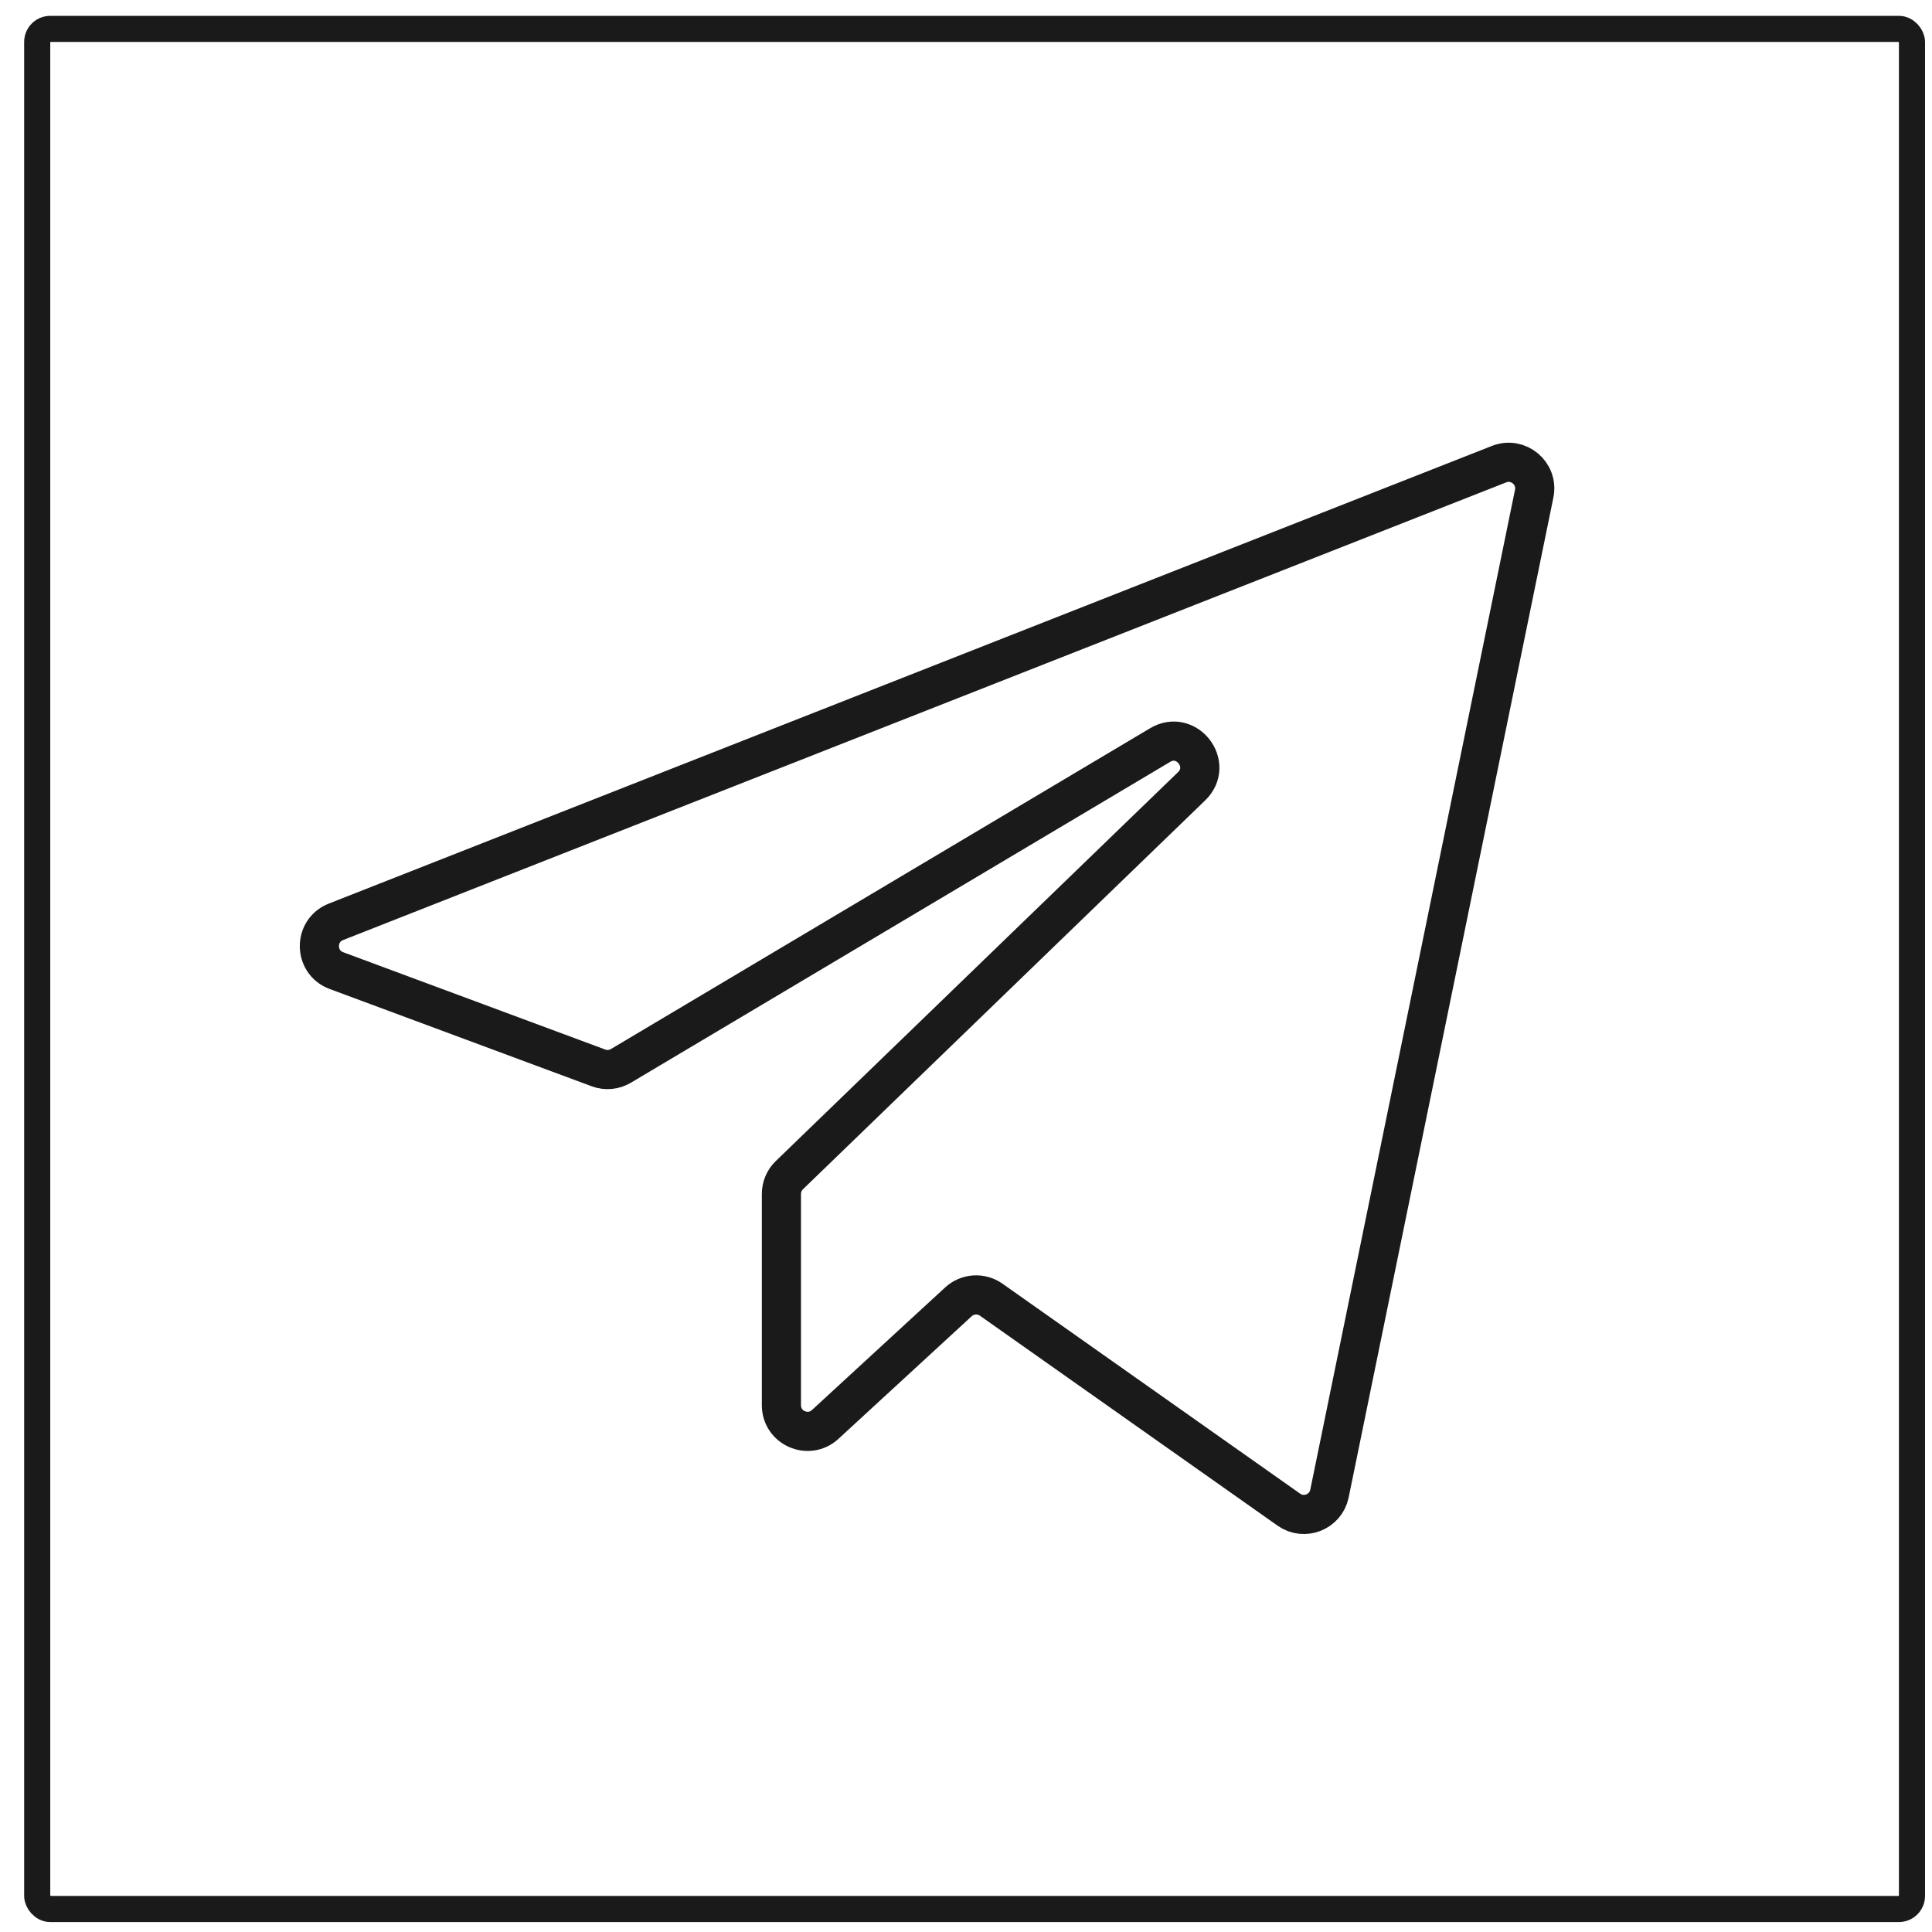
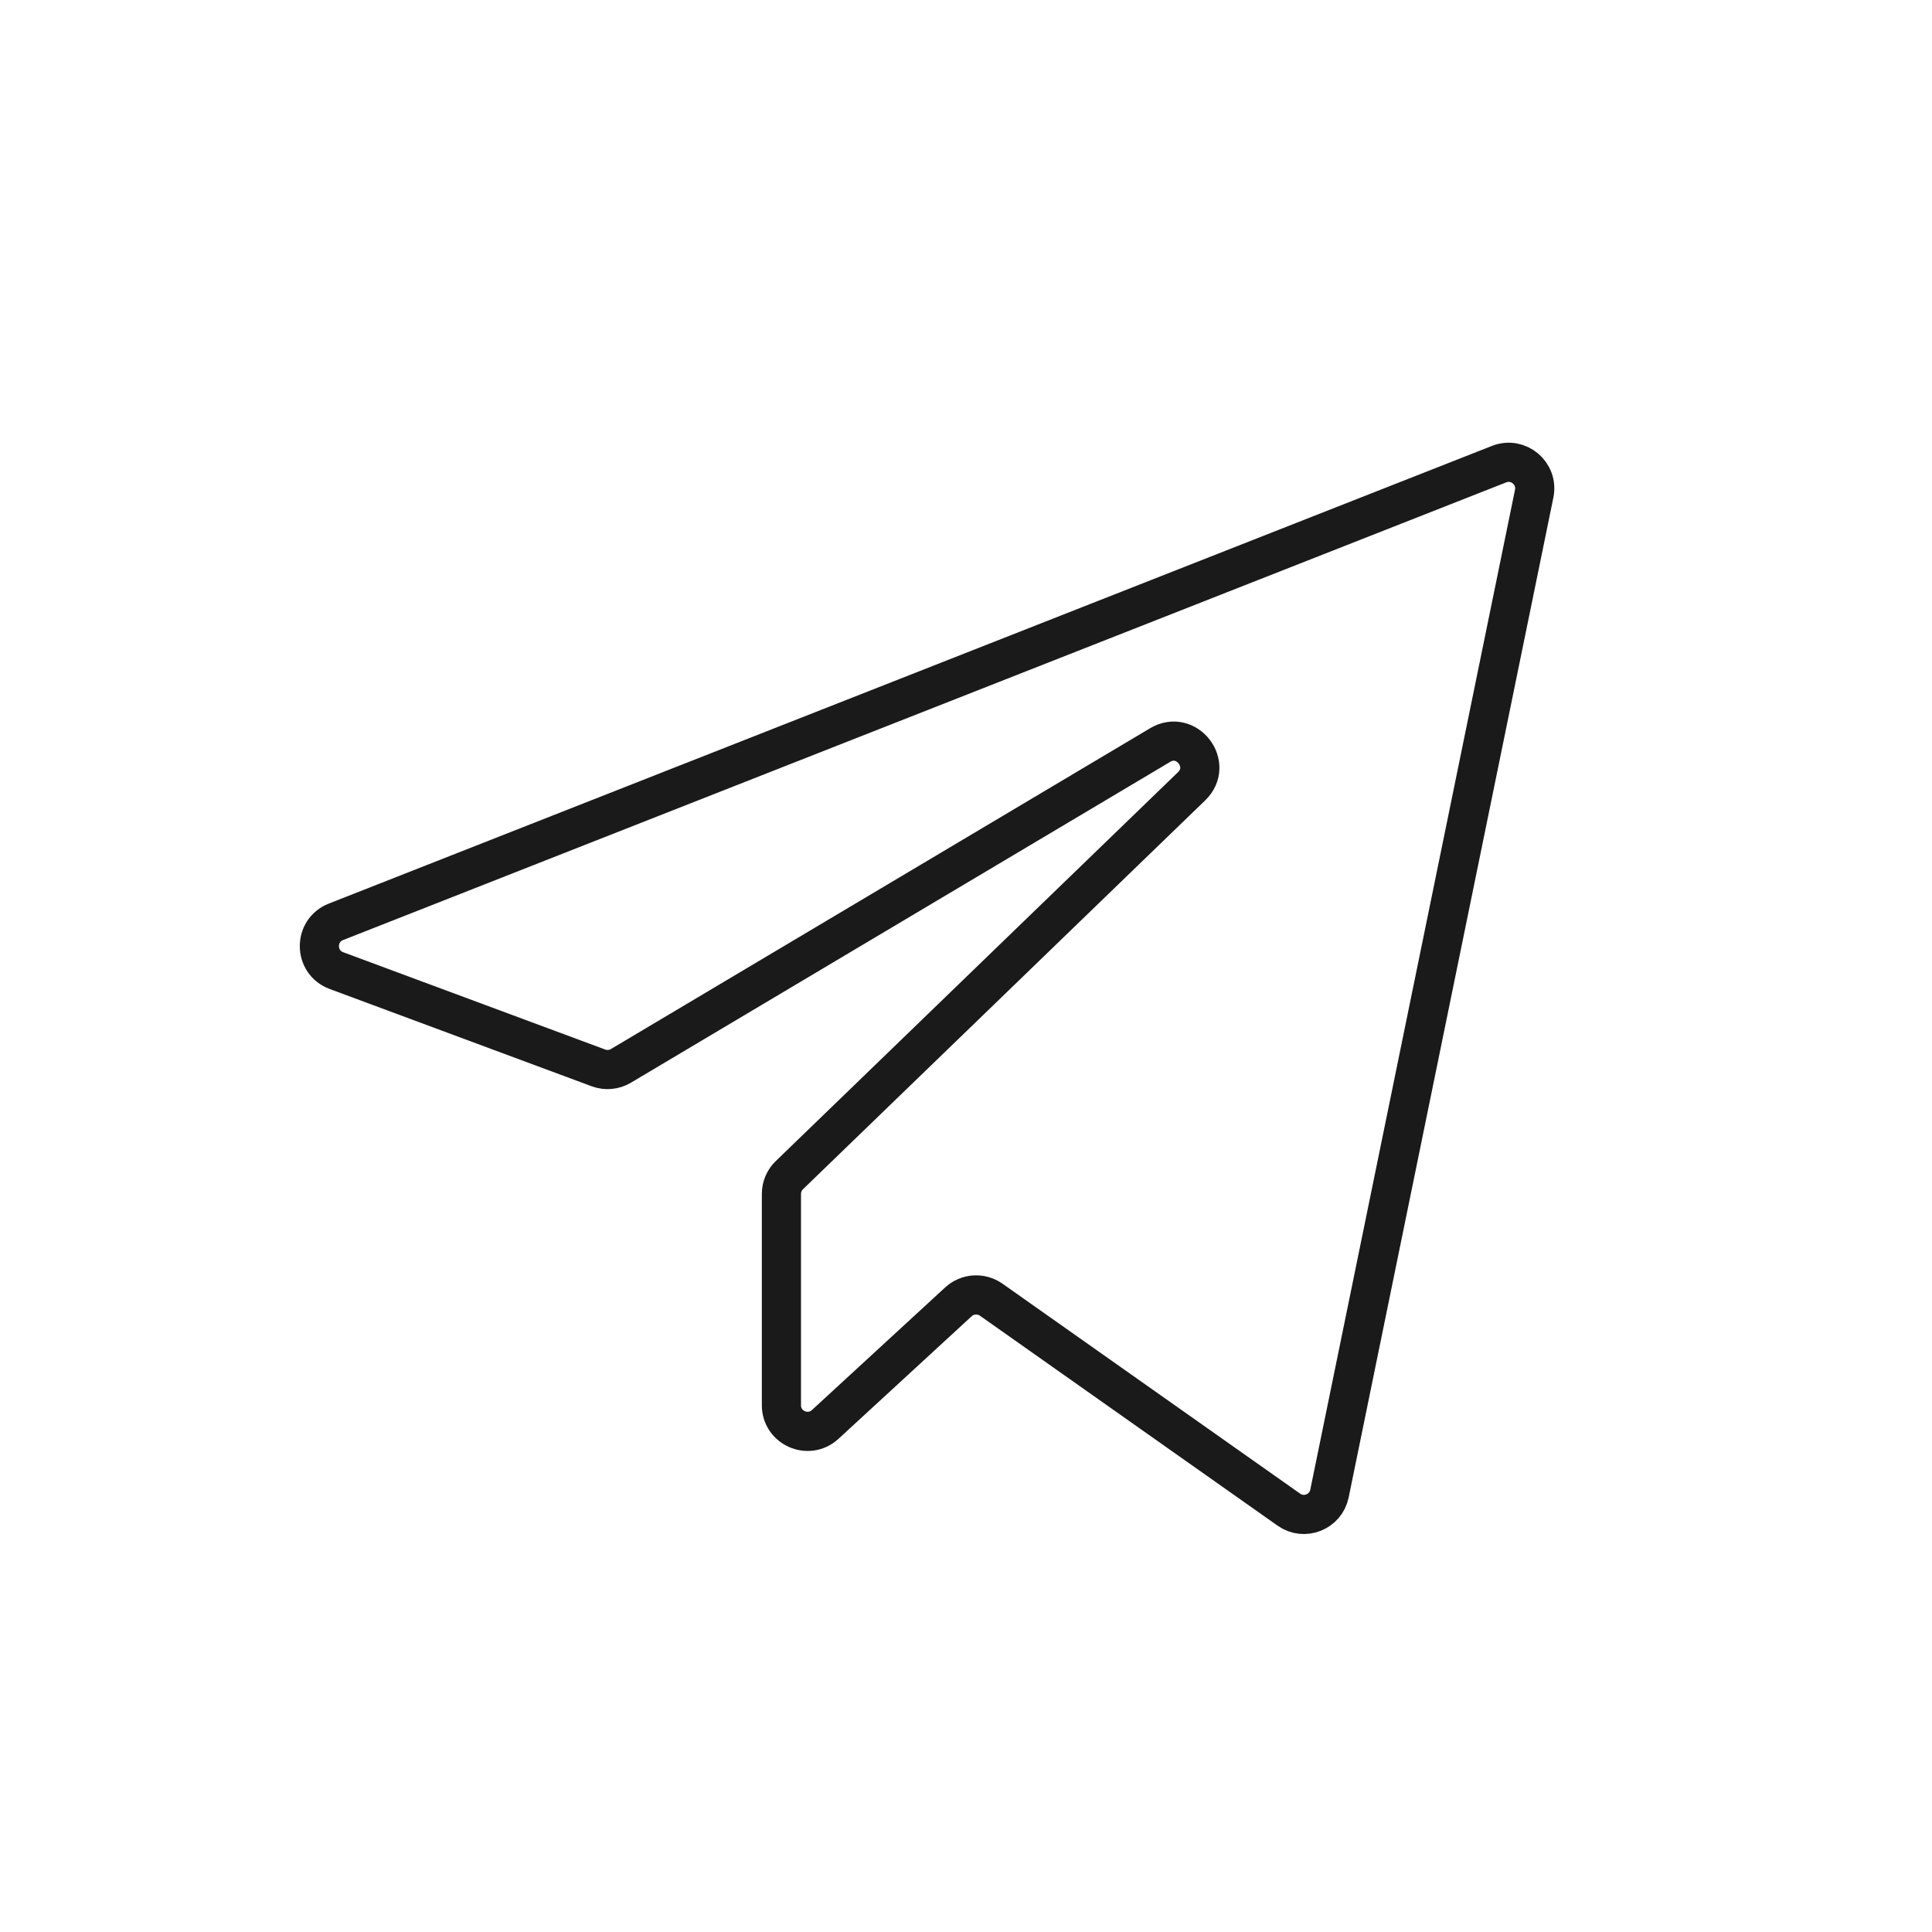
<svg xmlns="http://www.w3.org/2000/svg" width="74" height="74" viewBox="0 0 74 74" fill="none">
-   <rect x="1.425" y="1.107" width="71.808" height="72.012" rx="0.5" stroke="#1A1A1A" />
  <path d="M29.93 45.73V53.824C29.93 54.694 30.966 55.149 31.607 54.559L36.711 49.862C37.058 49.544 37.58 49.51 37.965 49.781L49.366 57.823C49.955 58.239 50.777 57.913 50.922 57.207L58.763 18.909C58.922 18.131 58.155 17.487 57.417 17.778L12.867 35.308C12.013 35.644 12.025 36.856 12.885 37.176L22.924 40.904C23.207 41.009 23.523 40.98 23.783 40.825L44.435 28.538C45.455 27.931 46.495 29.291 45.641 30.116L30.235 45.011C30.04 45.199 29.93 45.459 29.93 45.73Z" stroke="#1A1A1A" stroke-width="1.5" />
</svg>